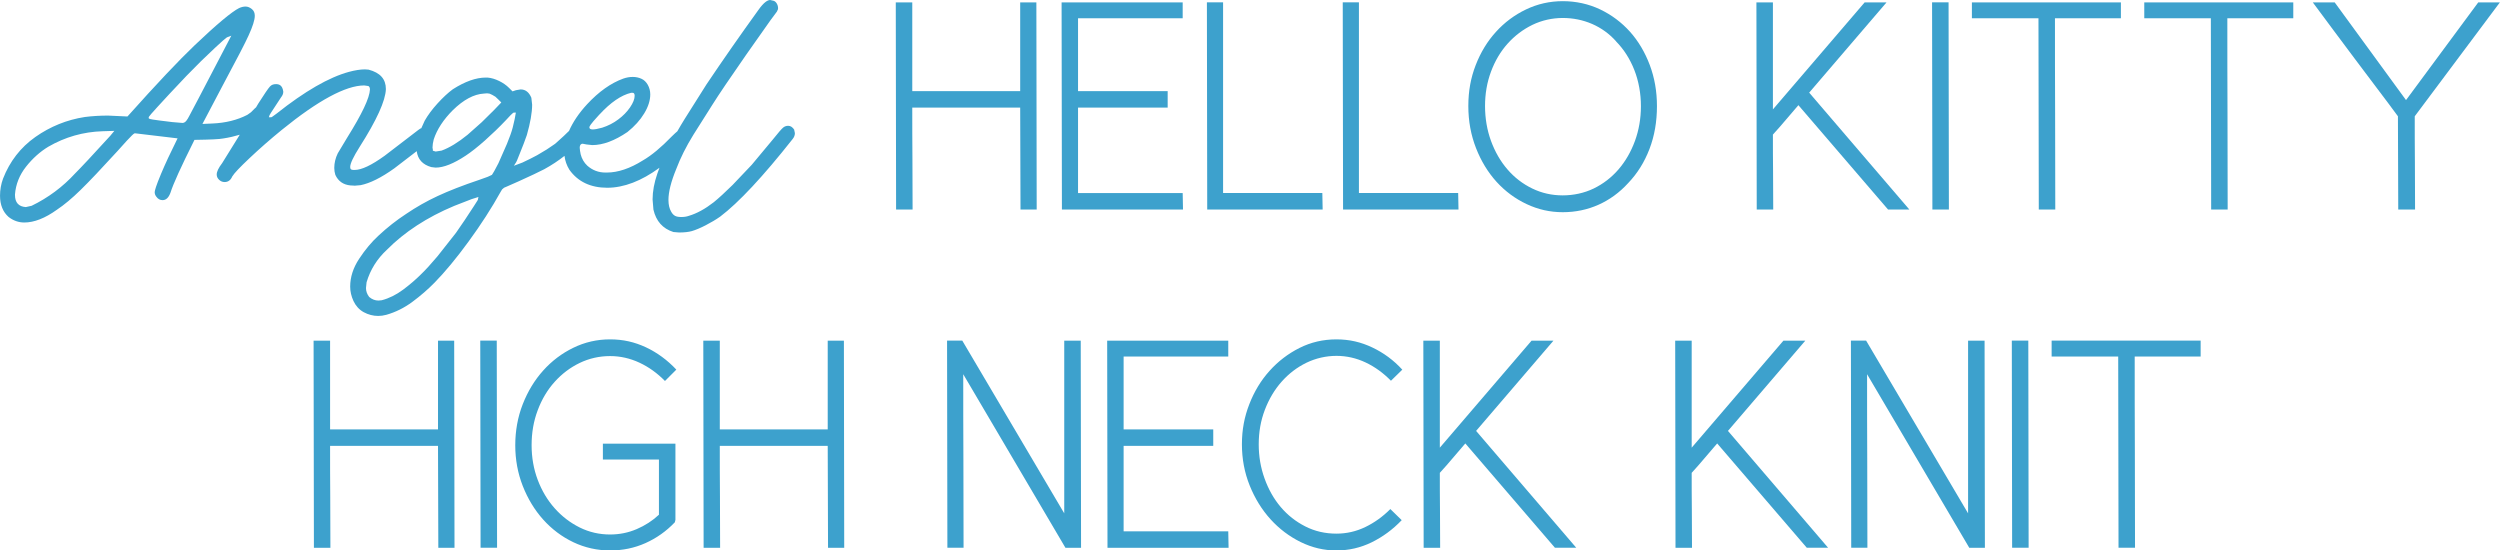
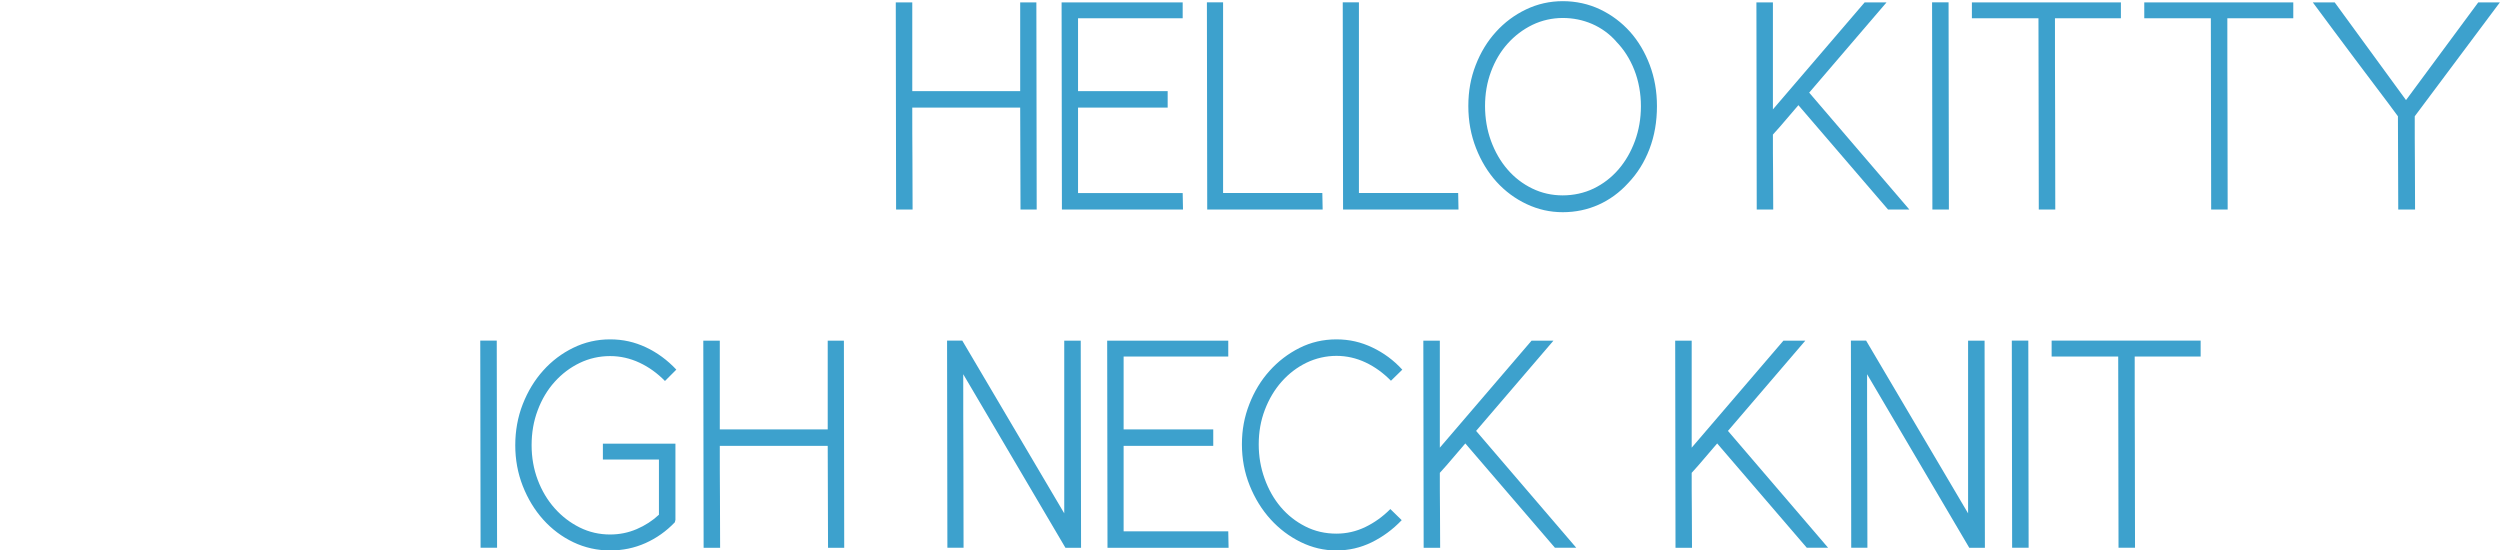
<svg xmlns="http://www.w3.org/2000/svg" id="_レイヤー_2" data-name="レイヤー 2" width="166.77mm" height="36.72mm" viewBox="0 0 472.74 104.1">
  <defs>
    <style>
      .cls-1 {
        fill: #3da1cd;
        stroke-width: 0px;
      }
    </style>
  </defs>
  <g id="DESIGN">
    <g>
      <g>
-         <path class="cls-1" d="M62.4,84.32c0,3.17,0,6.39.03,9.64.02,3.25.03,6.46.03,9.64h-3.12l-.06-39.18h3.12v16.78h20.41v-16.78h3.06l.06,39.18h-3.06l-.06-19.28h-20.41Z" />
        <path class="cls-1" d="M93.98,103.59h-3.12l-.06-39.18h3.12l.06,39.18Z" />
        <path class="cls-1" d="M127.6,98.77c-1.62,1.7-3.48,3.01-5.56,3.94-2.08.93-4.31,1.39-6.69,1.39s-4.77-.52-6.95-1.56-4.07-2.47-5.7-4.28c-1.62-1.81-2.91-3.93-3.86-6.35-.95-2.42-1.42-4.99-1.42-7.71s.47-5.35,1.42-7.77c.95-2.42,2.23-4.54,3.86-6.35,1.62-1.81,3.52-3.25,5.7-4.31,2.17-1.06,4.49-1.59,6.95-1.59s4.64.5,6.78,1.5c2.13,1,4.05,2.41,5.75,4.22l-2.15,2.15c-1.44-1.47-3.04-2.63-4.82-3.46-1.78-.83-3.63-1.25-5.56-1.25-2.04,0-3.96.44-5.75,1.3-1.8.87-3.37,2.06-4.73,3.57-1.36,1.51-2.43,3.3-3.2,5.36-.78,2.06-1.16,4.26-1.16,6.61s.39,4.54,1.16,6.58c.77,2.04,1.84,3.83,3.2,5.36,1.36,1.53,2.94,2.74,4.73,3.63,1.79.89,3.71,1.33,5.75,1.33,1.78,0,3.46-.34,5.04-1.02,1.59-.68,2.99-1.59,4.2-2.72v-10.43h-10.6v-3h13.72v14.4l-.11.45Z" />
        <path class="cls-1" d="M136.1,84.32c0,3.17,0,6.39.03,9.64.02,3.25.03,6.46.03,9.64h-3.12l-.06-39.18h3.12v16.78h20.41v-16.78h3.06l.06,39.18h-3.06l-.06-19.28h-20.41Z" />
        <path class="cls-1" d="M181.96,64.42l19.28,32.66v-32.66h3.12l.06,39.18h-2.95l-19.33-32.83c0,5.48,0,10.96.03,16.44.02,5.48.03,10.94.03,16.38h-3.06l-.06-39.18h2.89Z" />
        <path class="cls-1" d="M229.42,84.32h-16.95v16.16h19.79l.06,3.12h-22.9l-.06-39.18h22.9v3.01h-19.79v13.78h16.95v3.12Z" />
        <path class="cls-1" d="M263.03,72.01c-1.44-1.47-3.03-2.63-4.79-3.46-1.76-.83-3.6-1.25-5.53-1.25s-3.89.44-5.67,1.3c-1.78.87-3.34,2.06-4.68,3.57-1.34,1.51-2.4,3.29-3.18,5.33s-1.16,4.21-1.16,6.52.37,4.43,1.11,6.49c.74,2.06,1.76,3.86,3.06,5.39,1.3,1.53,2.85,2.75,4.65,3.66,1.79.91,3.75,1.36,5.87,1.36,1.93,0,3.75-.42,5.47-1.25,1.72-.83,3.3-1.96,4.73-3.4l2.15,2.1c-1.7,1.78-3.6,3.17-5.7,4.2-2.1,1.02-4.32,1.53-6.66,1.53s-4.59-.53-6.75-1.59c-2.15-1.06-4.05-2.49-5.7-4.31-1.64-1.81-2.96-3.94-3.94-6.38-.98-2.44-1.47-5.04-1.47-7.79s.46-5.17,1.39-7.57c.93-2.4,2.2-4.51,3.83-6.32,1.62-1.81,3.52-3.26,5.67-4.34,2.15-1.08,4.48-1.62,6.97-1.62s4.65.51,6.8,1.53c2.15,1.02,4.05,2.42,5.67,4.2l-2.15,2.1Z" />
        <path class="cls-1" d="M272.27,64.42v20.24l17.35-20.24h4.14l-14.63,17.07c3.06,3.59,6.22,7.28,9.47,11.05s6.41,7.46,9.47,11.05h-4.03l-16.95-19.73c-.83.95-1.62,1.87-2.38,2.78-.76.91-1.57,1.83-2.44,2.78,0,2.31,0,4.67.03,7.09.02,2.42.03,4.78.03,7.09h-3.12l-.06-39.18h3.12Z" />
        <path class="cls-1" d="M319.9,64.42v20.24l17.35-20.24h4.14l-14.63,17.07c3.06,3.59,6.22,7.28,9.47,11.05s6.41,7.46,9.47,11.05h-4.03l-16.95-19.73c-.83.95-1.62,1.87-2.38,2.78-.76.91-1.57,1.83-2.44,2.78,0,2.31,0,4.67.03,7.09.02,2.42.03,4.78.03,7.09h-3.12l-.06-39.18h3.12Z" />
        <path class="cls-1" d="M352.89,64.42l19.28,32.66v-32.66h3.12l.06,39.18h-2.95l-19.33-32.83c0,5.48,0,10.96.03,16.44.02,5.48.03,10.94.03,16.38h-3.06l-.06-39.18h2.89Z" />
        <path class="cls-1" d="M383.62,103.59h-3.12l-.06-39.18h3.12l.06,39.18Z" />
        <path class="cls-1" d="M403.68,67.42c0,6.01,0,12.04.03,18.08.02,6.05.03,12.08.03,18.09h-3.12l-.06-36.17h-12.59v-3.01h28.18v3.01h-12.47Z" />
      </g>
      <g>
        <g>
          <path class="cls-1" d="M172.5,20.35c0,3.17,0,6.39.03,9.64.02,3.25.03,6.46.03,9.64h-3.12l-.06-39.18h3.12v16.78h20.41V.45h3.06l.06,39.18h-3.06l-.06-19.28h-20.41Z" />
          <path class="cls-1" d="M220.8,20.35h-16.95v16.16h19.79l.06,3.12h-22.9l-.06-39.18h22.9v3.01h-19.79v13.78h16.95v3.12Z" />
          <path class="cls-1" d="M231.28,36.5h18.77l.06,3.12h-21.83l-.06-39.18h3.06v36.06Z" />
          <path class="cls-1" d="M256.97,36.5h18.77l.06,3.12h-21.83l-.06-39.18h3.06v36.06Z" />
          <path class="cls-1" d="M307.88,34.63c-1.62,1.78-3.49,3.14-5.58,4.08-2.1.94-4.36,1.42-6.78,1.42s-4.66-.51-6.83-1.53c-2.17-1.02-4.07-2.43-5.7-4.22-1.62-1.79-2.92-3.92-3.88-6.38-.96-2.46-1.45-5.1-1.45-7.94s.46-5.34,1.39-7.74c.93-2.4,2.2-4.5,3.83-6.29,1.62-1.79,3.52-3.21,5.7-4.25,2.17-1.04,4.49-1.56,6.95-1.56s4.88.52,7.06,1.56c2.17,1.04,4.05,2.45,5.64,4.22,1.59,1.78,2.83,3.88,3.74,6.29.91,2.42,1.36,5.01,1.36,7.77,0,2.95-.47,5.66-1.42,8.13-.95,2.48-2.29,4.62-4.03,6.44ZM305.61,7.82c-1.29-1.44-2.8-2.53-4.54-3.29-1.74-.75-3.59-1.13-5.56-1.13s-3.95.44-5.73,1.3c-1.78.87-3.34,2.05-4.68,3.54-1.34,1.49-2.39,3.26-3.15,5.3-.76,2.04-1.13,4.21-1.13,6.52s.38,4.54,1.13,6.6c.76,2.06,1.79,3.86,3.12,5.39,1.32,1.53,2.88,2.73,4.68,3.6,1.79.87,3.71,1.3,5.75,1.3s4.07-.43,5.87-1.3c1.79-.87,3.35-2.07,4.68-3.6,1.32-1.53,2.36-3.33,3.12-5.39.75-2.06,1.13-4.26,1.13-6.6s-.42-4.73-1.25-6.83c-.83-2.1-1.98-3.9-3.46-5.41Z" />
          <path class="cls-1" d="M335.26.45v20.24L352.61.45h4.14l-14.63,17.07c3.06,3.59,6.22,7.28,9.47,11.05s6.41,7.46,9.47,11.05h-4.03l-16.95-19.73c-.83.95-1.62,1.87-2.38,2.78-.76.91-1.57,1.83-2.44,2.78,0,2.31,0,4.67.03,7.09.02,2.42.03,4.78.03,7.09h-3.12l-.06-39.18h3.12Z" />
          <path class="cls-1" d="M368.54,39.62h-3.12l-.06-39.18h3.12l.06,39.18Z" />
          <path class="cls-1" d="M388.6,3.45c0,6.01,0,12.04.03,18.08.02,6.05.03,12.08.03,18.09h-3.12l-.06-36.17h-12.59V.45h28.18v3.01h-12.47Z" />
          <path class="cls-1" d="M421.2,3.45c0,6.01,0,12.04.03,18.08.02,6.05.03,12.08.03,18.09h-3.12l-.06-36.17h-12.59V.45h28.18v3.01h-12.47Z" />
          <path class="cls-1" d="M472.74.45l-16.1,21.54c0,2.87,0,5.81.03,8.81.02,3.01.03,5.95.03,8.82h-3.18l-.06-17.63c-1.25-1.7-2.56-3.46-3.94-5.27-1.38-1.81-2.76-3.65-4.14-5.5-1.38-1.85-2.75-3.69-4.11-5.5-1.36-1.81-2.66-3.57-3.91-5.27h4.14l13.49,18.48c2.27-3.06,4.55-6.14,6.83-9.24,2.29-3.1,4.56-6.18,6.83-9.24h4.08Z" />
        </g>
-         <path class="cls-1" d="M150.22,24.6c-.33-.54-.72-.81-1.19-.81-.36,0-.67.11-.95.34-.3.25-.96,1.01-1.94,2.24l-4,4.8-3.63,3.82c-1.39,1.37-2.59,2.47-3.56,3.26-1.63,1.27-3.21,2.13-4.71,2.57-.41.15-.89.22-1.42.22s-.9-.07-1.18-.22c-.28-.15-.53-.41-.73-.78-.34-.57-.52-1.32-.52-2.23,0-1.5.49-3.46,1.47-5.84.78-2.07,1.87-4.25,3.24-6.47l3.59-5.68c1.2-1.91,3.35-5.09,6.38-9.44l4.61-6.54s1.21-1.63,1.21-1.63c0,0,.21-.45.21-.45,0,0,.02-.22.02-.22,0-.3-.08-.59-.23-.85-.15-.26-.33-.43-.57-.53l-.69-.16c-.42,0-1.16.34-2.29,1.97h0c-3.35,4.64-6.63,9.34-9.75,13.98l-4.12,6.53c-.5.8-.96,1.58-1.4,2.35-.22.18-.54.47-1.05.97-2.01,2.08-3.85,3.61-5.47,4.54-2.42,1.52-4.71,2.29-6.79,2.29h-.32c-1.28,0-2.43-.44-3.4-1.3-.62-.58-1.04-1.31-1.26-2.18,0-.07-.03-.2-.03-.2-.02-.1-.08-.41-.08-.41,0,0-.06-.59-.06-.59,0-.69.39-.77.55-.77l.74.14,1.08.12c2.01,0,4.24-.83,6.65-2.47,1.34-1.07,2.42-2.26,3.18-3.53.76-1.25,1.14-2.46,1.14-3.58,0-.66-.16-1.27-.47-1.82-.31-.54-.7-.92-1.19-1.14-.5-.23-1.05-.35-1.65-.35s-1.17.1-1.78.31c-2.34.84-4.64,2.47-6.85,4.85-1.58,1.71-2.71,3.41-3.43,5.07-.05.05-.1.08-.1.08l-.88.85s-1.08.98-1.08.98c.01-.01-.57.51-.57.51,0,0-1.58,1.07-1.58,1.07l-1.81,1.08s-1.29.67-1.29.67l-1.51.73-1.6.6.42-.66.16-.32s.53-1.32.53-1.32l.75-1.89s.59-1.62.59-1.62c.66-2.31,1-4.25,1-5.75l-.15-1.31c-.44-1.04-1.11-1.57-2.03-1.57l-.88.15-.65.22-.66-.66c-.51-.51-1.14-.95-1.88-1.31-.73-.36-1.47-.58-2.18-.64h-.35c-1.83,0-3.92.74-6.22,2.21-.89.65-1.87,1.56-2.89,2.68-1.02,1.12-1.84,2.23-2.43,3.27,0,0-.38.85-.64,1.42l-.09.02c-.11.04-.51.3-2.02,1.49l-4.83,3.7c-2.5,1.8-4.36,2.68-5.69,2.68-.39,0-.69-.02-.78-.27,0,0-.04-.28-.04-.28,0-.67.58-1.9,1.81-3.85,3.21-5.04,4.87-8.7,4.94-10.89,0-1.9-1.07-3.1-3.27-3.68-.01,0-.7-.05-.7-.05-.84,0-1.86.16-3.01.47-3.77,1.02-8.37,3.67-13.67,7.88-.94.71-.97.71-1.09.71h-.39l.12-.37c.03-.08.06-.2,2.18-3.39.29-.36.43-.71.43-1.08-.16-1.28-.86-1.43-1.38-1.43s-.87.15-1.16.47c-.33.36-1.06,1.44-2.19,3.21,0,0-.17.28-.42.71l-.25.22-.71.71s-.69.49-.69.49c-1.89.98-4.13,1.54-6.66,1.64l-1.83.08,3.87-7.35c2.66-4.96,4.3-8.12,4.87-9.41.77-1.68,1.16-2.92,1.16-3.69,0-.56-.18-.97-.56-1.28-.4-.32-.79-.47-1.19-.47s-.8.1-1.22.29c-1.4.7-4.22,3.06-8.39,7.02-2.98,2.84-7.23,7.34-12.63,13.38l-.09.1-3.66-.17c-1.55,0-3.03.09-4.41.27-3.39.52-6.54,1.8-9.35,3.78-2.8,1.97-4.85,4.63-6.11,7.88-.38,1.03-.57,2.12-.57,3.22,0,1.73.55,3.08,1.62,4.02.9.7,1.9,1.05,2.97,1.05,1.86,0,3.93-.81,6.16-2.41,1.38-.92,2.89-2.18,4.49-3.75,1.62-1.58,3.95-4.04,6.93-7.3,3.03-3.41,3.18-3.41,3.37-3.41.03,0,7.64.91,7.64.91l.4.05-.18.36c-1.17,2.34-2.16,4.47-2.94,6.33-.96,2.29-1.19,3.15-1.21,3.47,0,.31.1.61.32.88.31.43.69.64,1.17.64.66,0,1.15-.46,1.5-1.42.5-1.61,1.96-4.83,4.46-9.83l.08-.15h.17c2.79-.04,4.55-.12,5.25-.26,1.13-.17,2.17-.42,3.14-.71-.98,1.58-3.33,5.37-3.33,5.37-.69.9-1.03,1.61-1.03,2.15,0,.39.15.71.45,1,.31.29.64.43,1.04.43.67,0,1.14-.35,1.45-1.06.36-.6,1.43-1.73,3.31-3.5,1.83-1.73,3.86-3.51,6.04-5.29,6.88-5.59,12.13-8.42,15.61-8.42l.77.11c.14.07.31.24.31.65-.07,1.61-1.49,4.6-4.33,9.15,0,0-1.76,2.93-1.76,2.93-.44.91-.66,1.84-.66,2.76,0,.44.07.88.2,1.31.55,1.2,1.5,1.87,2.86,2,0,0,.61.03.61.03,0,0,.17.02.17.02l1.14-.1c1.76-.35,3.9-1.41,6.36-3.17l4.25-3.26c.21,1.55,1.11,2.54,2.75,3.01,0,0,.83.1.83.1,1.51,0,3.42-.76,5.68-2.26,1.02-.67,2.24-1.63,3.64-2.87,1.4-1.25,2.72-2.52,3.92-3.79l.94-1c.43-.43.52-.49.66-.49h.34l-.06.28-.17.95-.37,1.59c-.22.84-.59,1.88-1.09,3.09l-1.61,3.66s-.79,1.49-.79,1.49l-.44.72s-.8.37-.8.37l-1.56.56c-3.16,1.06-5.82,2.1-7.9,3.07-2.09.97-4.09,2.11-5.96,3.38-1.84,1.2-3.59,2.58-5.22,4.1-1.3,1.19-2.54,2.67-3.68,4.4-1.12,1.7-1.69,3.46-1.69,5.25,0,.92.21,1.83.62,2.72.44.94,1.09,1.65,1.94,2.12.87.47,1.79.71,2.73.71.51,0,1.02-.07,1.53-.21,1.74-.49,3.4-1.31,4.94-2.45,1.55-1.15,2.97-2.38,4.2-3.64,1.95-1.99,4.12-4.6,6.43-7.77,2.32-3.17,4.38-6.36,6.11-9.48,0,.01.24-.39.24-.39,0,0,.37-.31.37-.31l.56-.24s2.22-.98,2.22-.98l2.84-1.31,1.96-.96c1.46-.8,2.73-1.65,3.84-2.53.11.91.41,1.79.93,2.63,1.6,2.25,4.01,3.4,7.15,3.4s6.48-1.28,9.88-3.78c-.14.37-.28.74-.4,1.1-.59,1.72-.9,3.36-.9,4.89l.16,1.93c.51,2.19,1.75,3.58,3.77,4.23-.02,0,1.09.09,1.09.09.97,0,1.77-.09,2.39-.26.72-.21,1.61-.58,2.62-1.1,1.01-.52,1.94-1.07,2.75-1.64,3.49-2.64,8.11-7.58,13.71-14.68.28-.35.42-.71.42-1.11l-.13-.62ZM113.35,21.65c2.1-2.28,4.11-3.66,5.98-4.1h.28c.12,0,.39.04.39.54,0,.64-.29,1.36-.88,2.23-.57.83-1.31,1.59-2.21,2.26-.9.68-1.93,1.21-3.06,1.57-.83.23-1.41.33-1.8.33-.5,0-.61-.21-.61-.39,0-.16,0-.38,1.9-2.44ZM20.94,25.56c-3.39,3.72-5.6,6.08-6.77,7.25-2.33,2.54-5.1,4.6-8.22,6.11,0,0-1.09.24-1.09.24-1.35-.08-2.05-.86-2.05-2.27v-.13c.15-1.91.85-3.67,2.1-5.25,1.23-1.55,2.64-2.82,4.2-3.76,3.17-1.84,6.62-2.82,10.26-2.93l2.23-.07-.67.81ZM35.42,22.53c-.26.47-.57.72-.93.72l-1.91-.16h0c-4.14-.49-4.26-.57-4.36-.64l-.12-.08v-.15c0-.16,0-.22,3.99-4.53,2.23-2.41,4.22-4.47,5.9-6.12,4.54-4.38,4.87-4.51,5.03-4.56l.7-.26-6.08,11.64c-1.99,3.81-2.16,4.06-2.21,4.15ZM93.41,20.81l-2.34,2.31-2.67,2.37c-1.77,1.44-3.42,2.45-4.91,2.99-.02,0-1.12.18-1.12.18l-.64-.19h.13s-.09-.57-.09-.57l.06-.71.17-.82c.62-1.9,1.84-3.76,3.61-5.53,2.01-1.97,3.98-3.03,5.86-3.14,0,0,.61-.05.61-.05l.48.06s.52.24.52.24c-.04-.02.58.34.58.34l.52.49s.4.4.4.4l.2.2-1.37,1.43ZM90.38,37.65c0,.11,0,.14-.82,1.39l-1.71,2.6-1.64,2.39s-3.5,4.44-3.5,4.44c-1.22,1.45-2.27,2.6-3.13,3.42-.97.97-2.1,1.94-3.37,2.89-1.29.96-2.65,1.64-4.04,2-.02,0-.61.06-.61.06-.64,0-1.22-.22-1.74-.66l-.02-.02-.02-.02c-.39-.51-.59-1.08-.59-1.67l.11-1.08c.7-2.38,1.99-4.44,3.84-6.15,3.32-3.36,7.61-6.16,12.73-8.3,0,0,1.72-.67,1.72-.67l1.6-.62s1.27-.4,1.27-.4l-.09.4Z" />
      </g>
    </g>
  </g>
</svg>